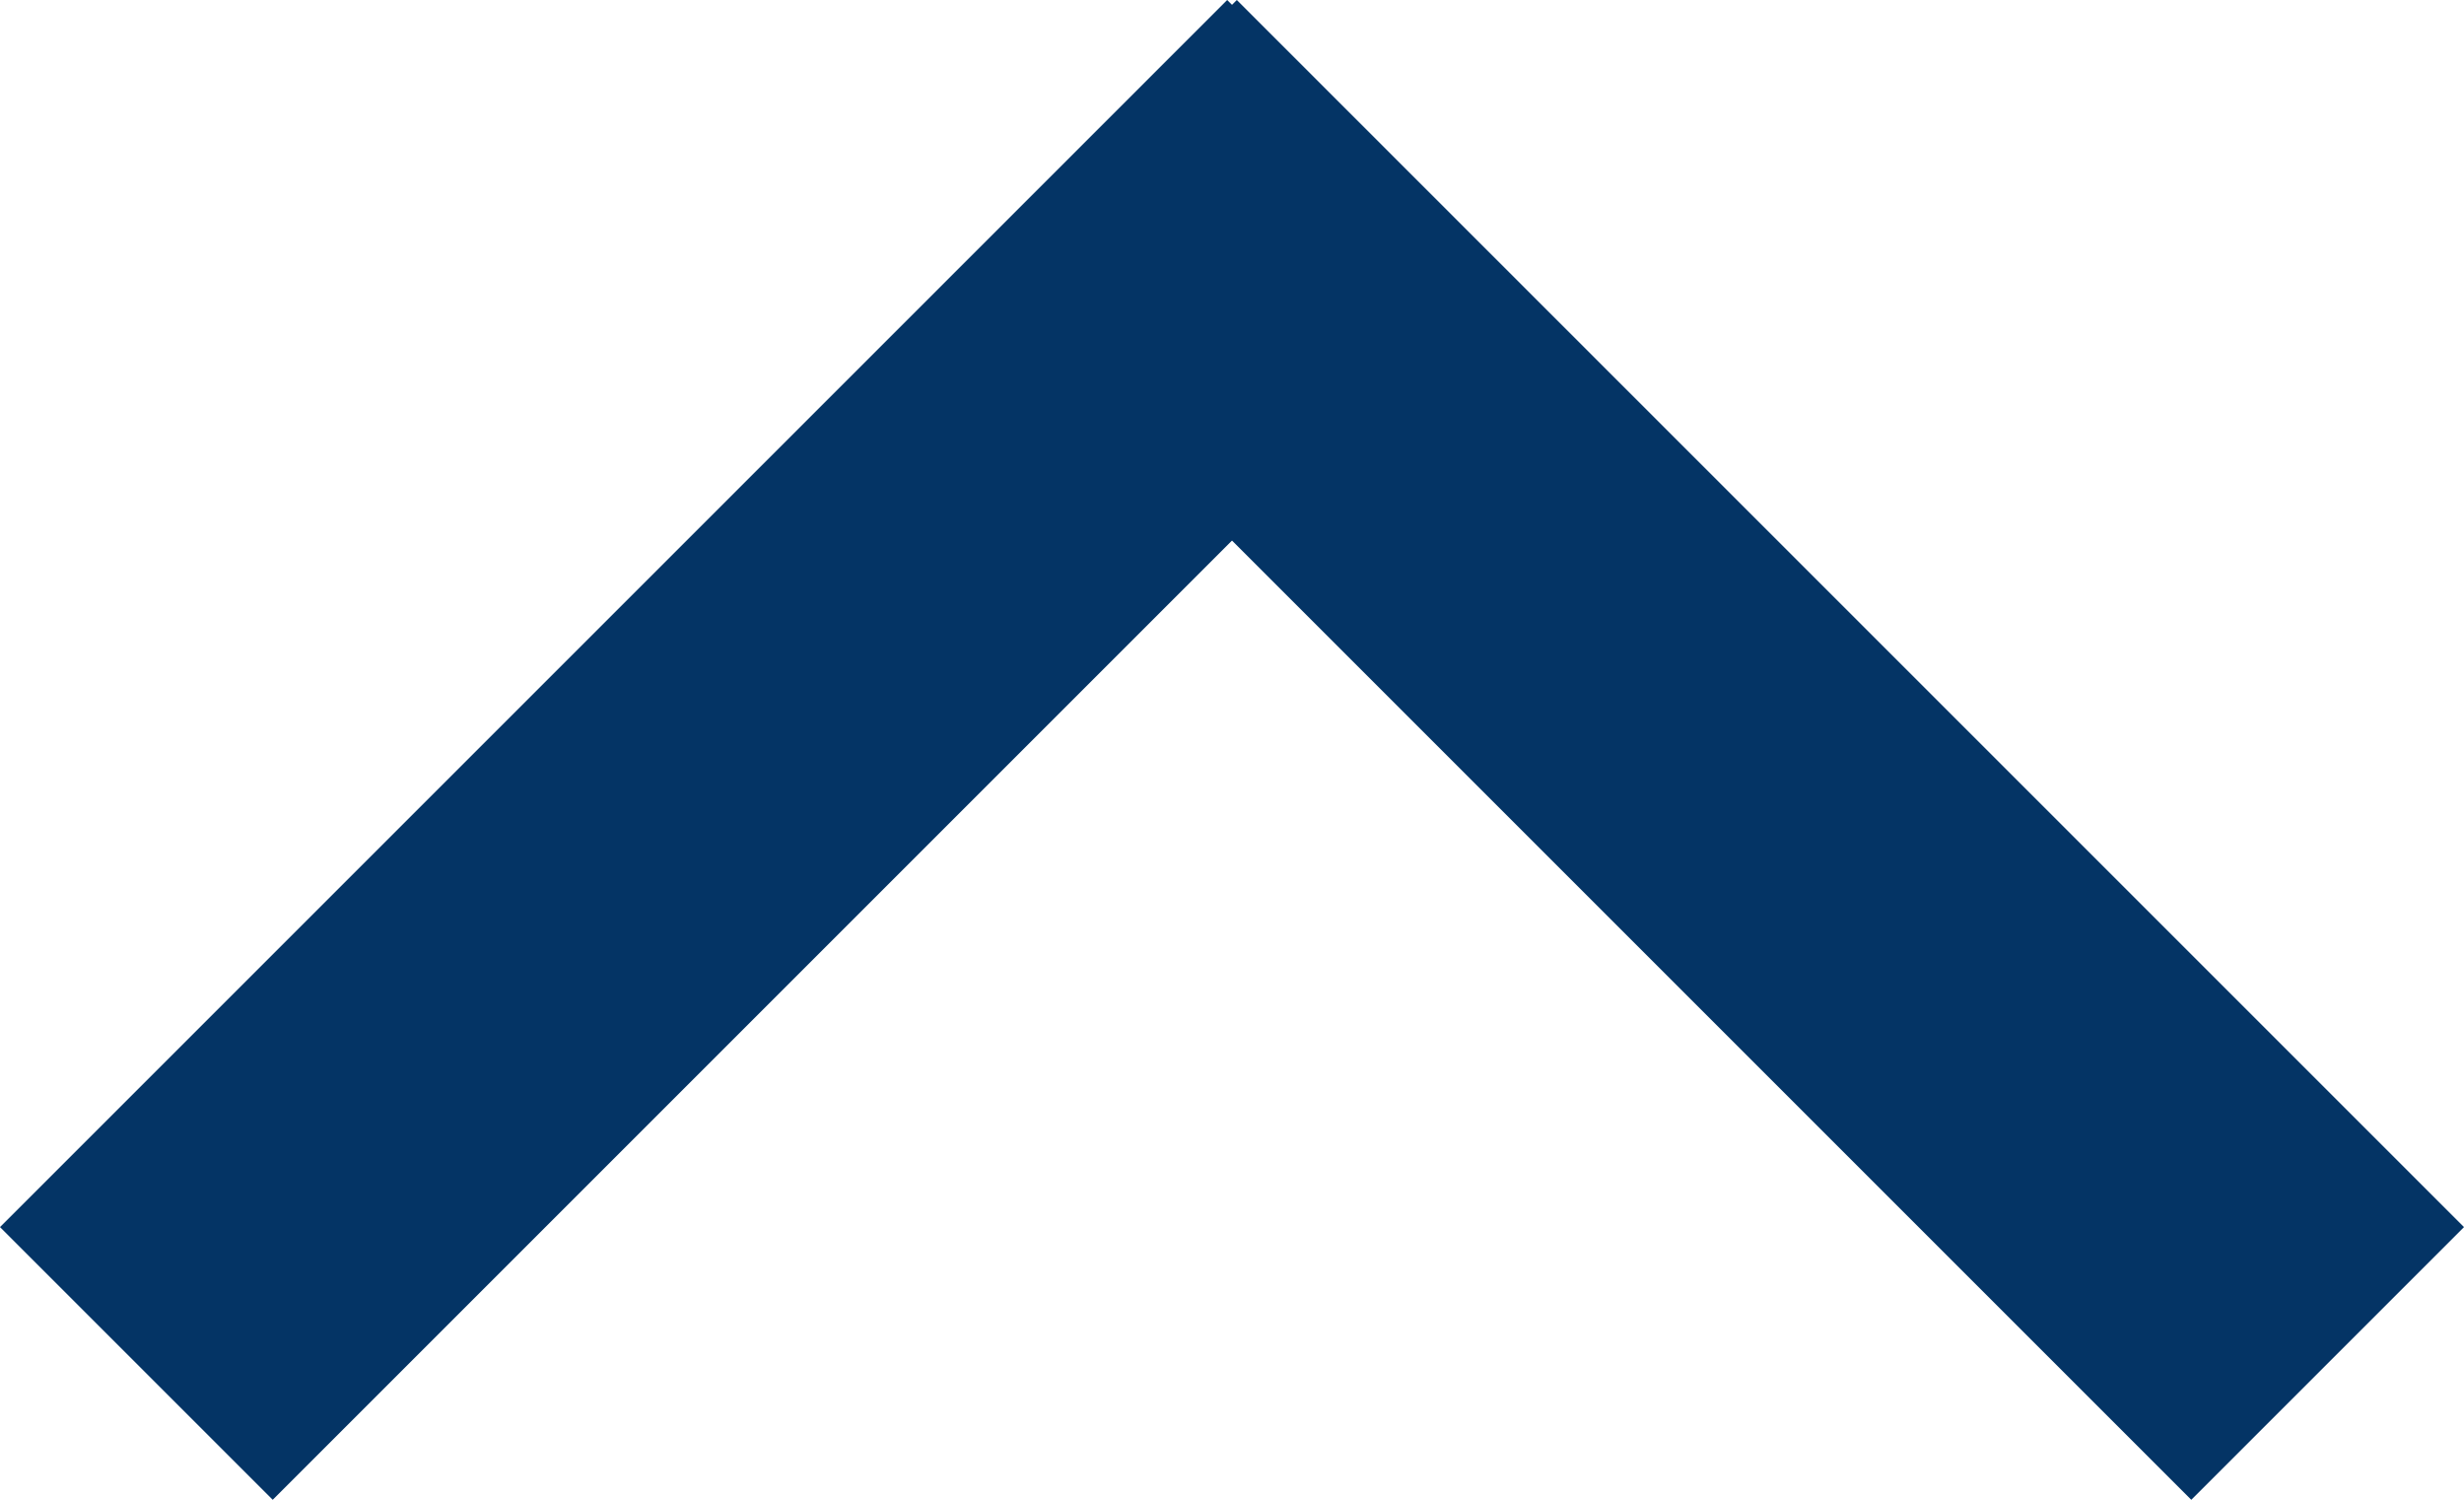
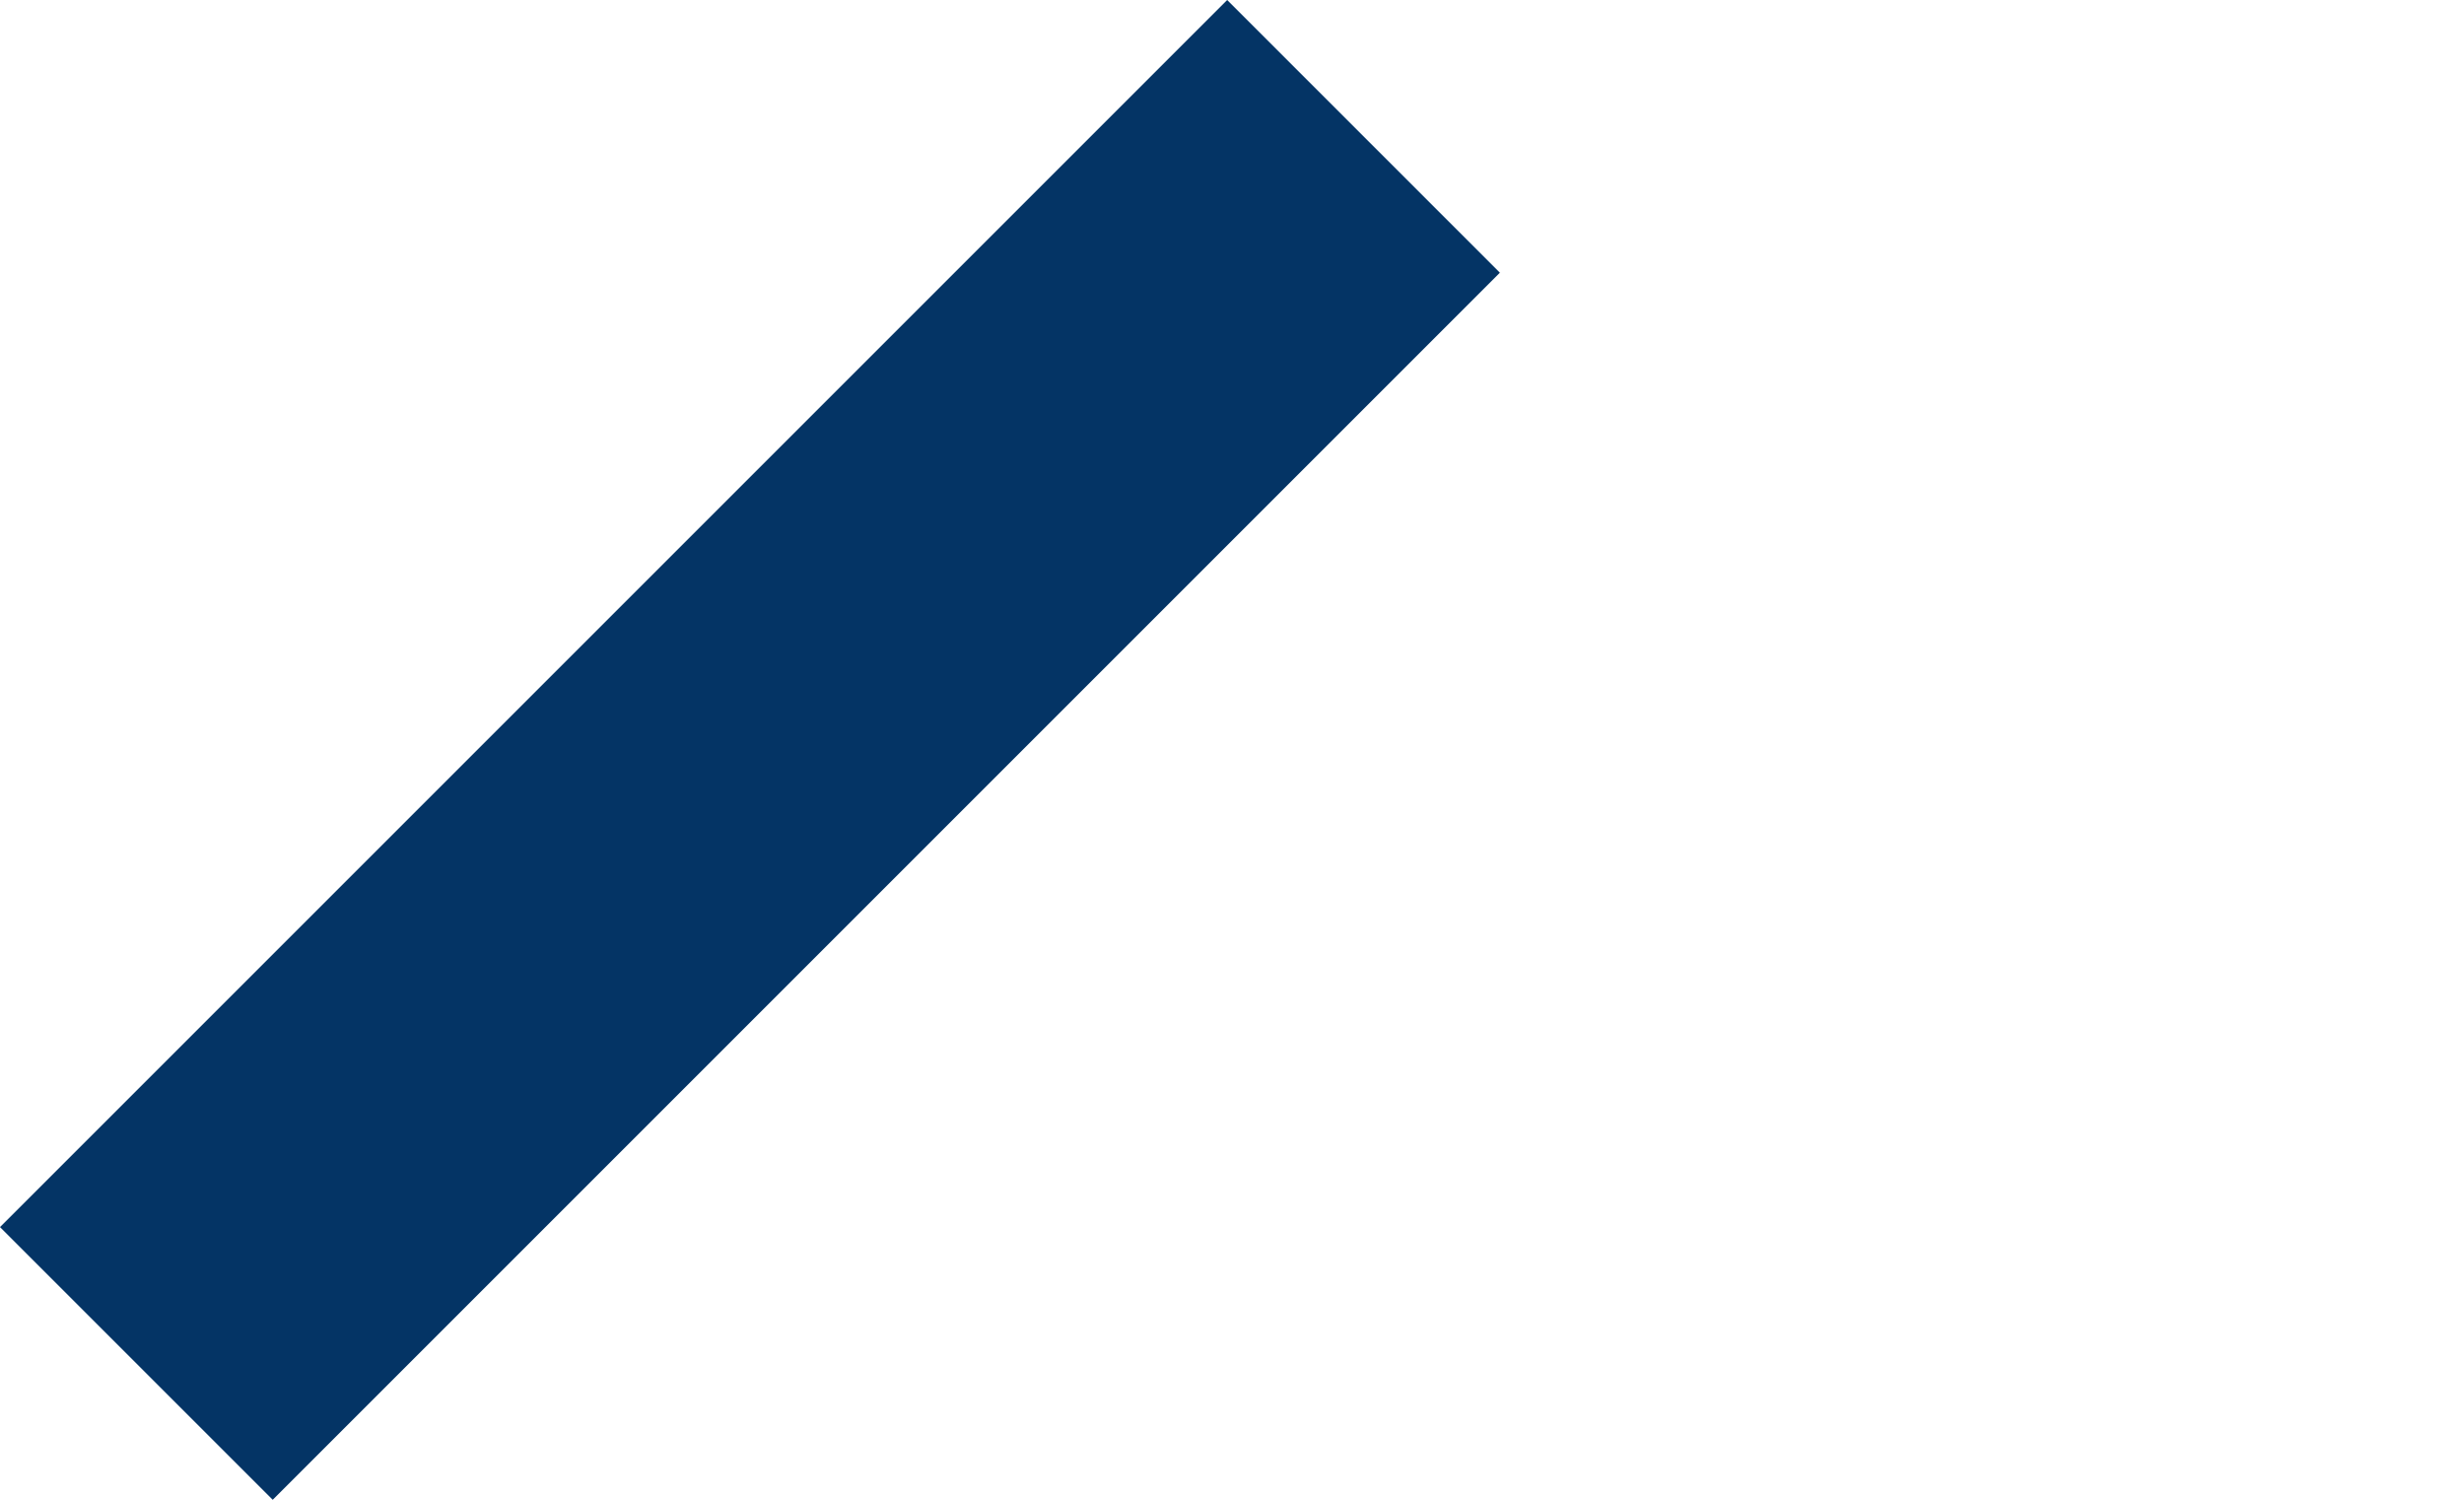
<svg xmlns="http://www.w3.org/2000/svg" width="12.778" height="7.778" viewBox="0 0 12.778 7.778">
  <g transform="translate(-1059.197 -37.404)">
    <rect width="2" height="9" transform="translate(1065.561 37.404) rotate(45)" fill="#043465" />
-     <rect width="2" height="9" transform="translate(1071.975 43.768) rotate(135)" fill="#043465" />
  </g>
</svg>